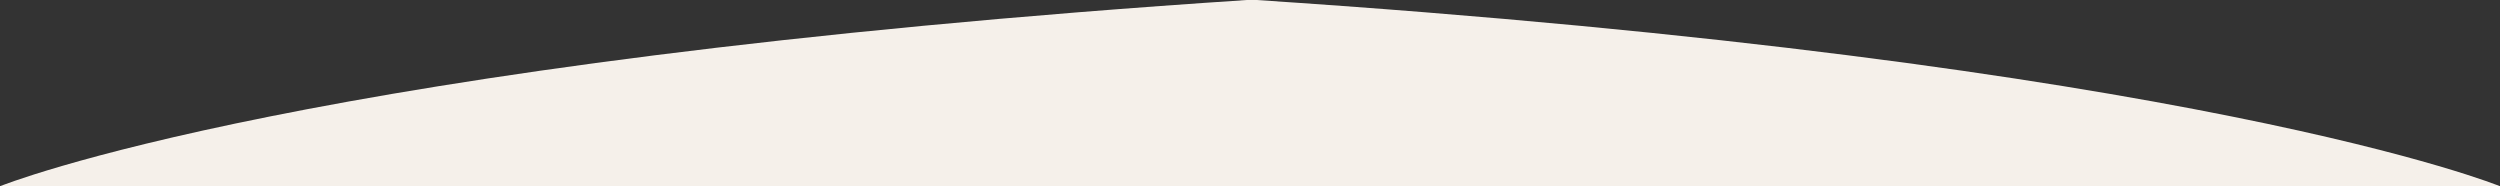
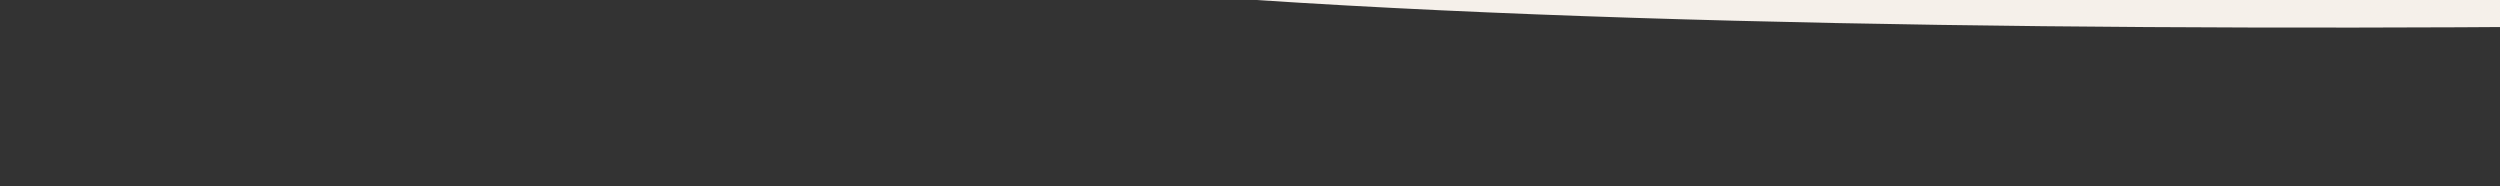
<svg xmlns="http://www.w3.org/2000/svg" id="Layer_1" viewBox="0 0 1449 107.94">
  <rect x="0" y="0" width="1449" height="107.94" fill="#333333" stroke="none" />
  <defs>
    <style>.cls-1{fill:#F5F0EA;stroke-width:0px;}</style>
  </defs>
-   <path class="cls-1" d="m728.13,0h-5.41C176.72,36,0,107.94,0,107.94h1449S1274.13,36,728.13,0Z" />
+   <path class="cls-1" d="m728.13,0h-5.41h1449S1274.13,36,728.13,0Z" />
</svg>